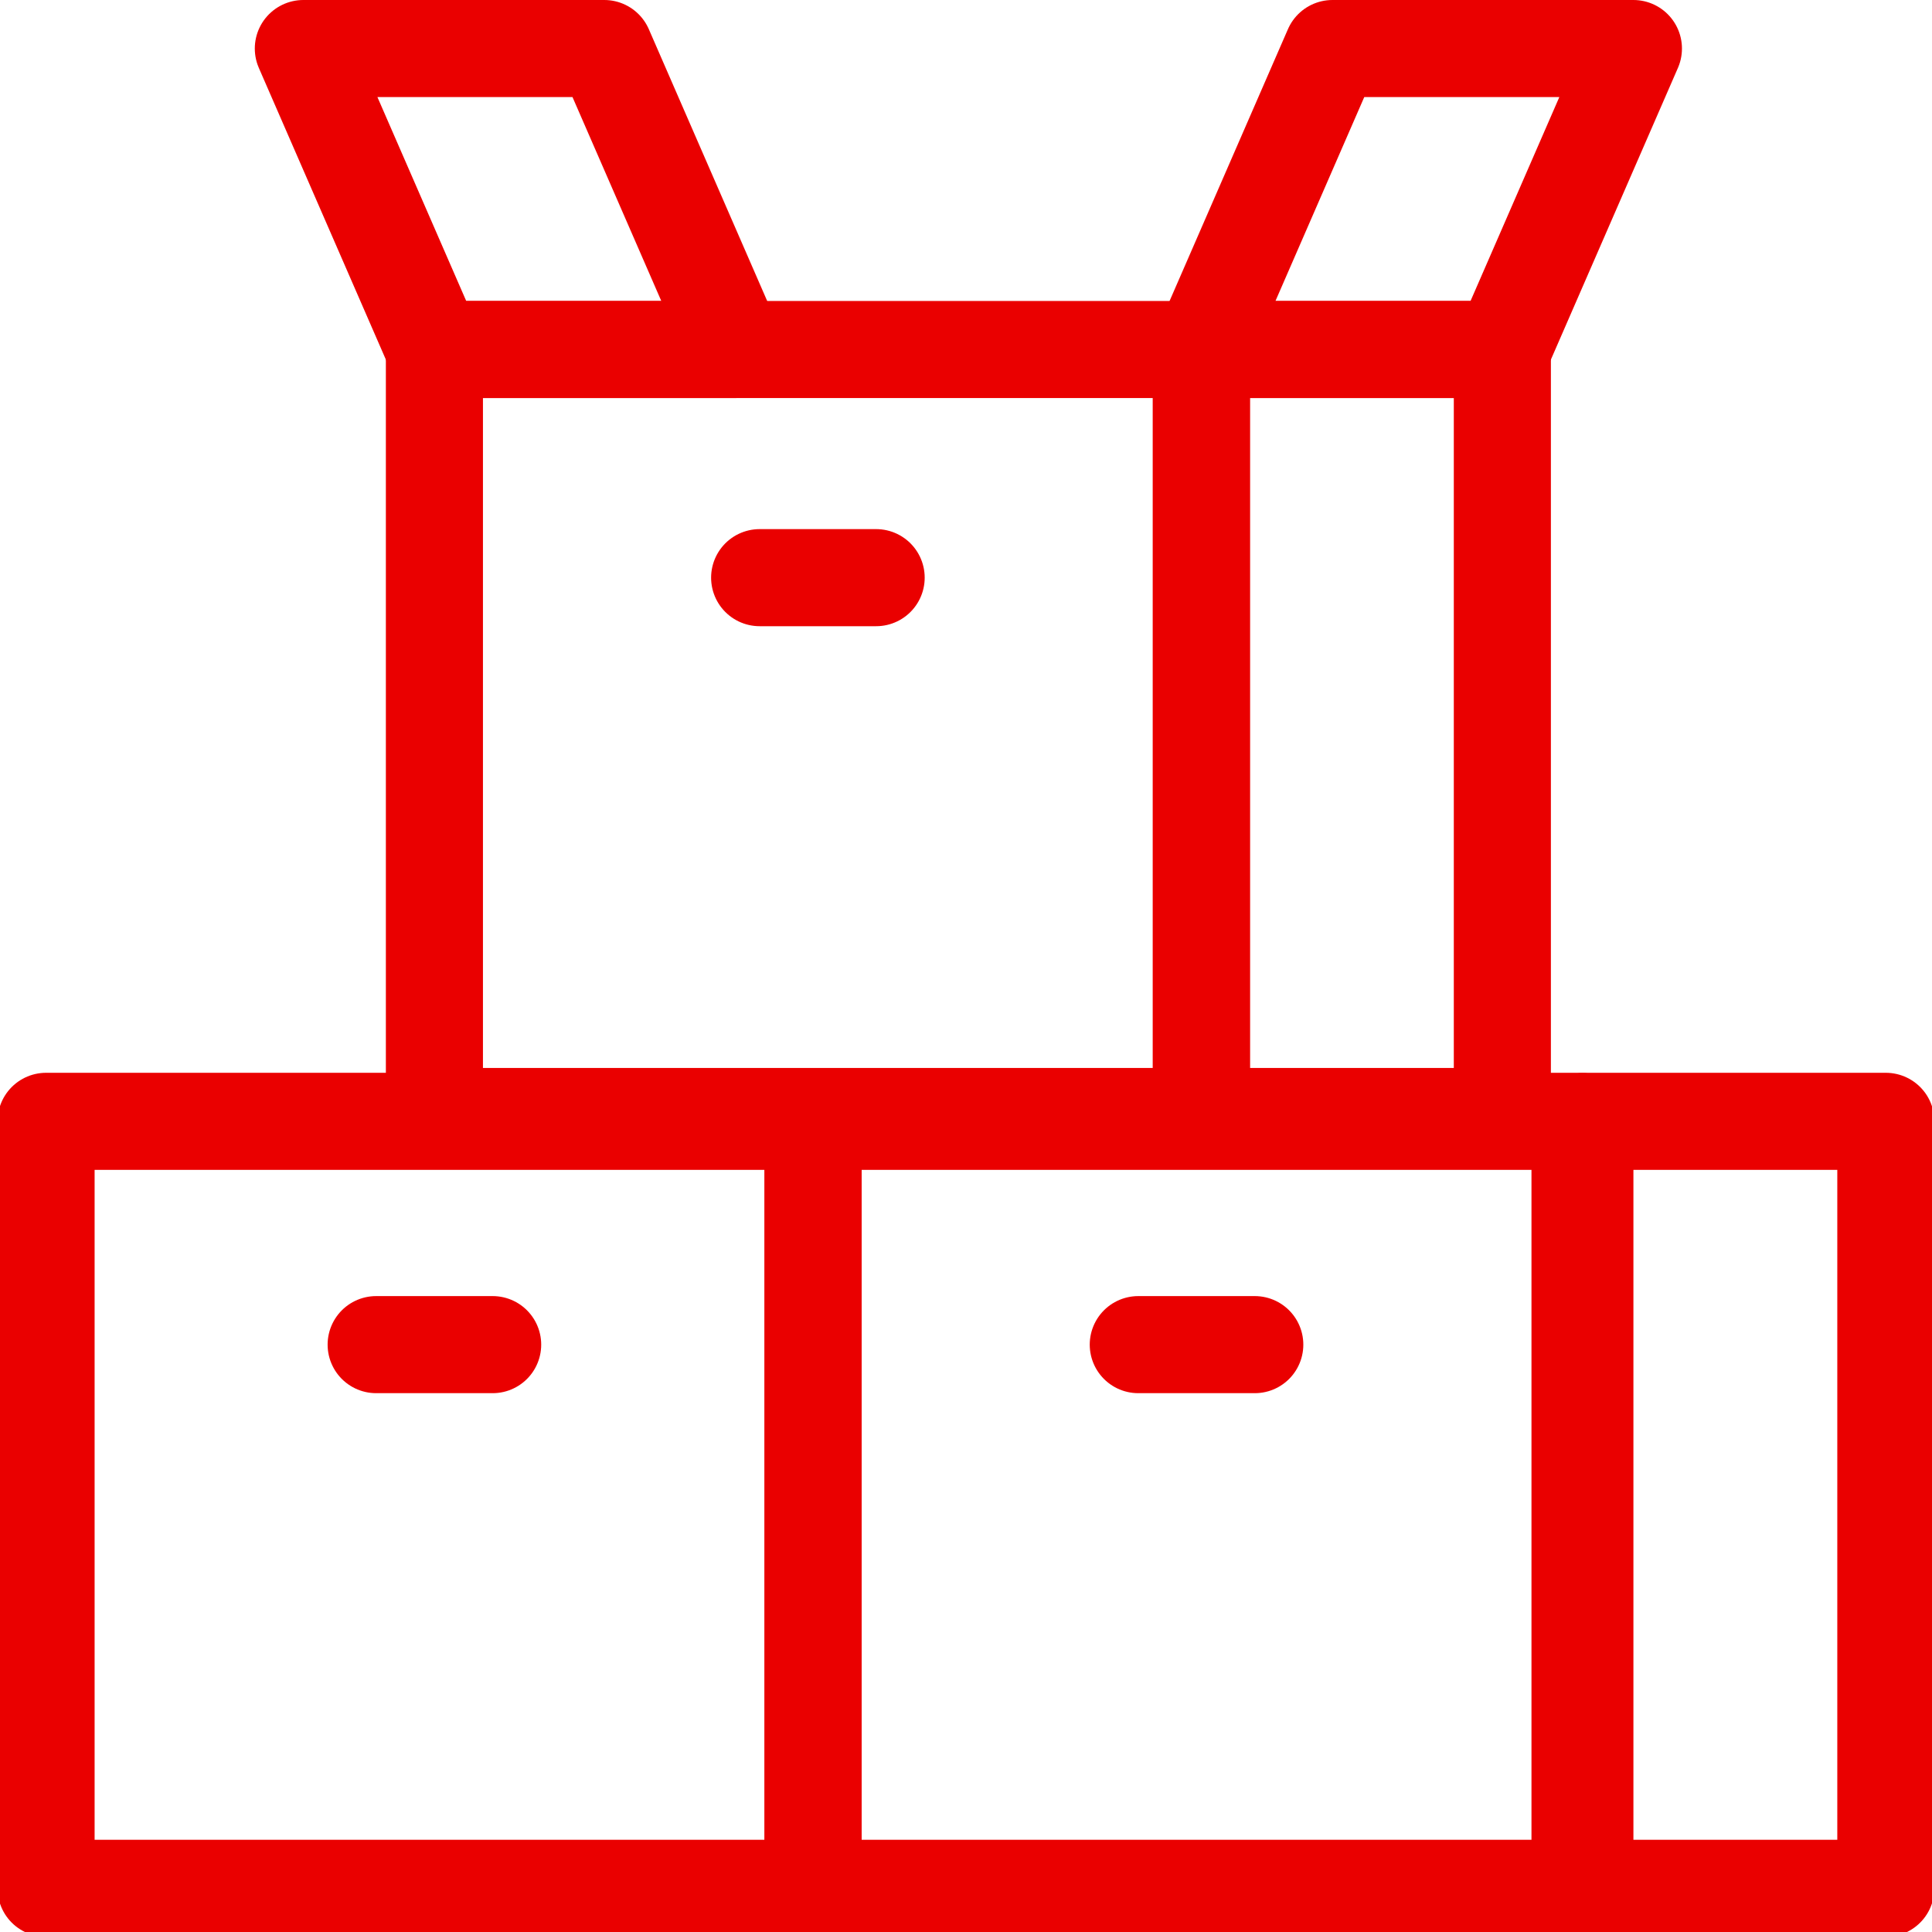
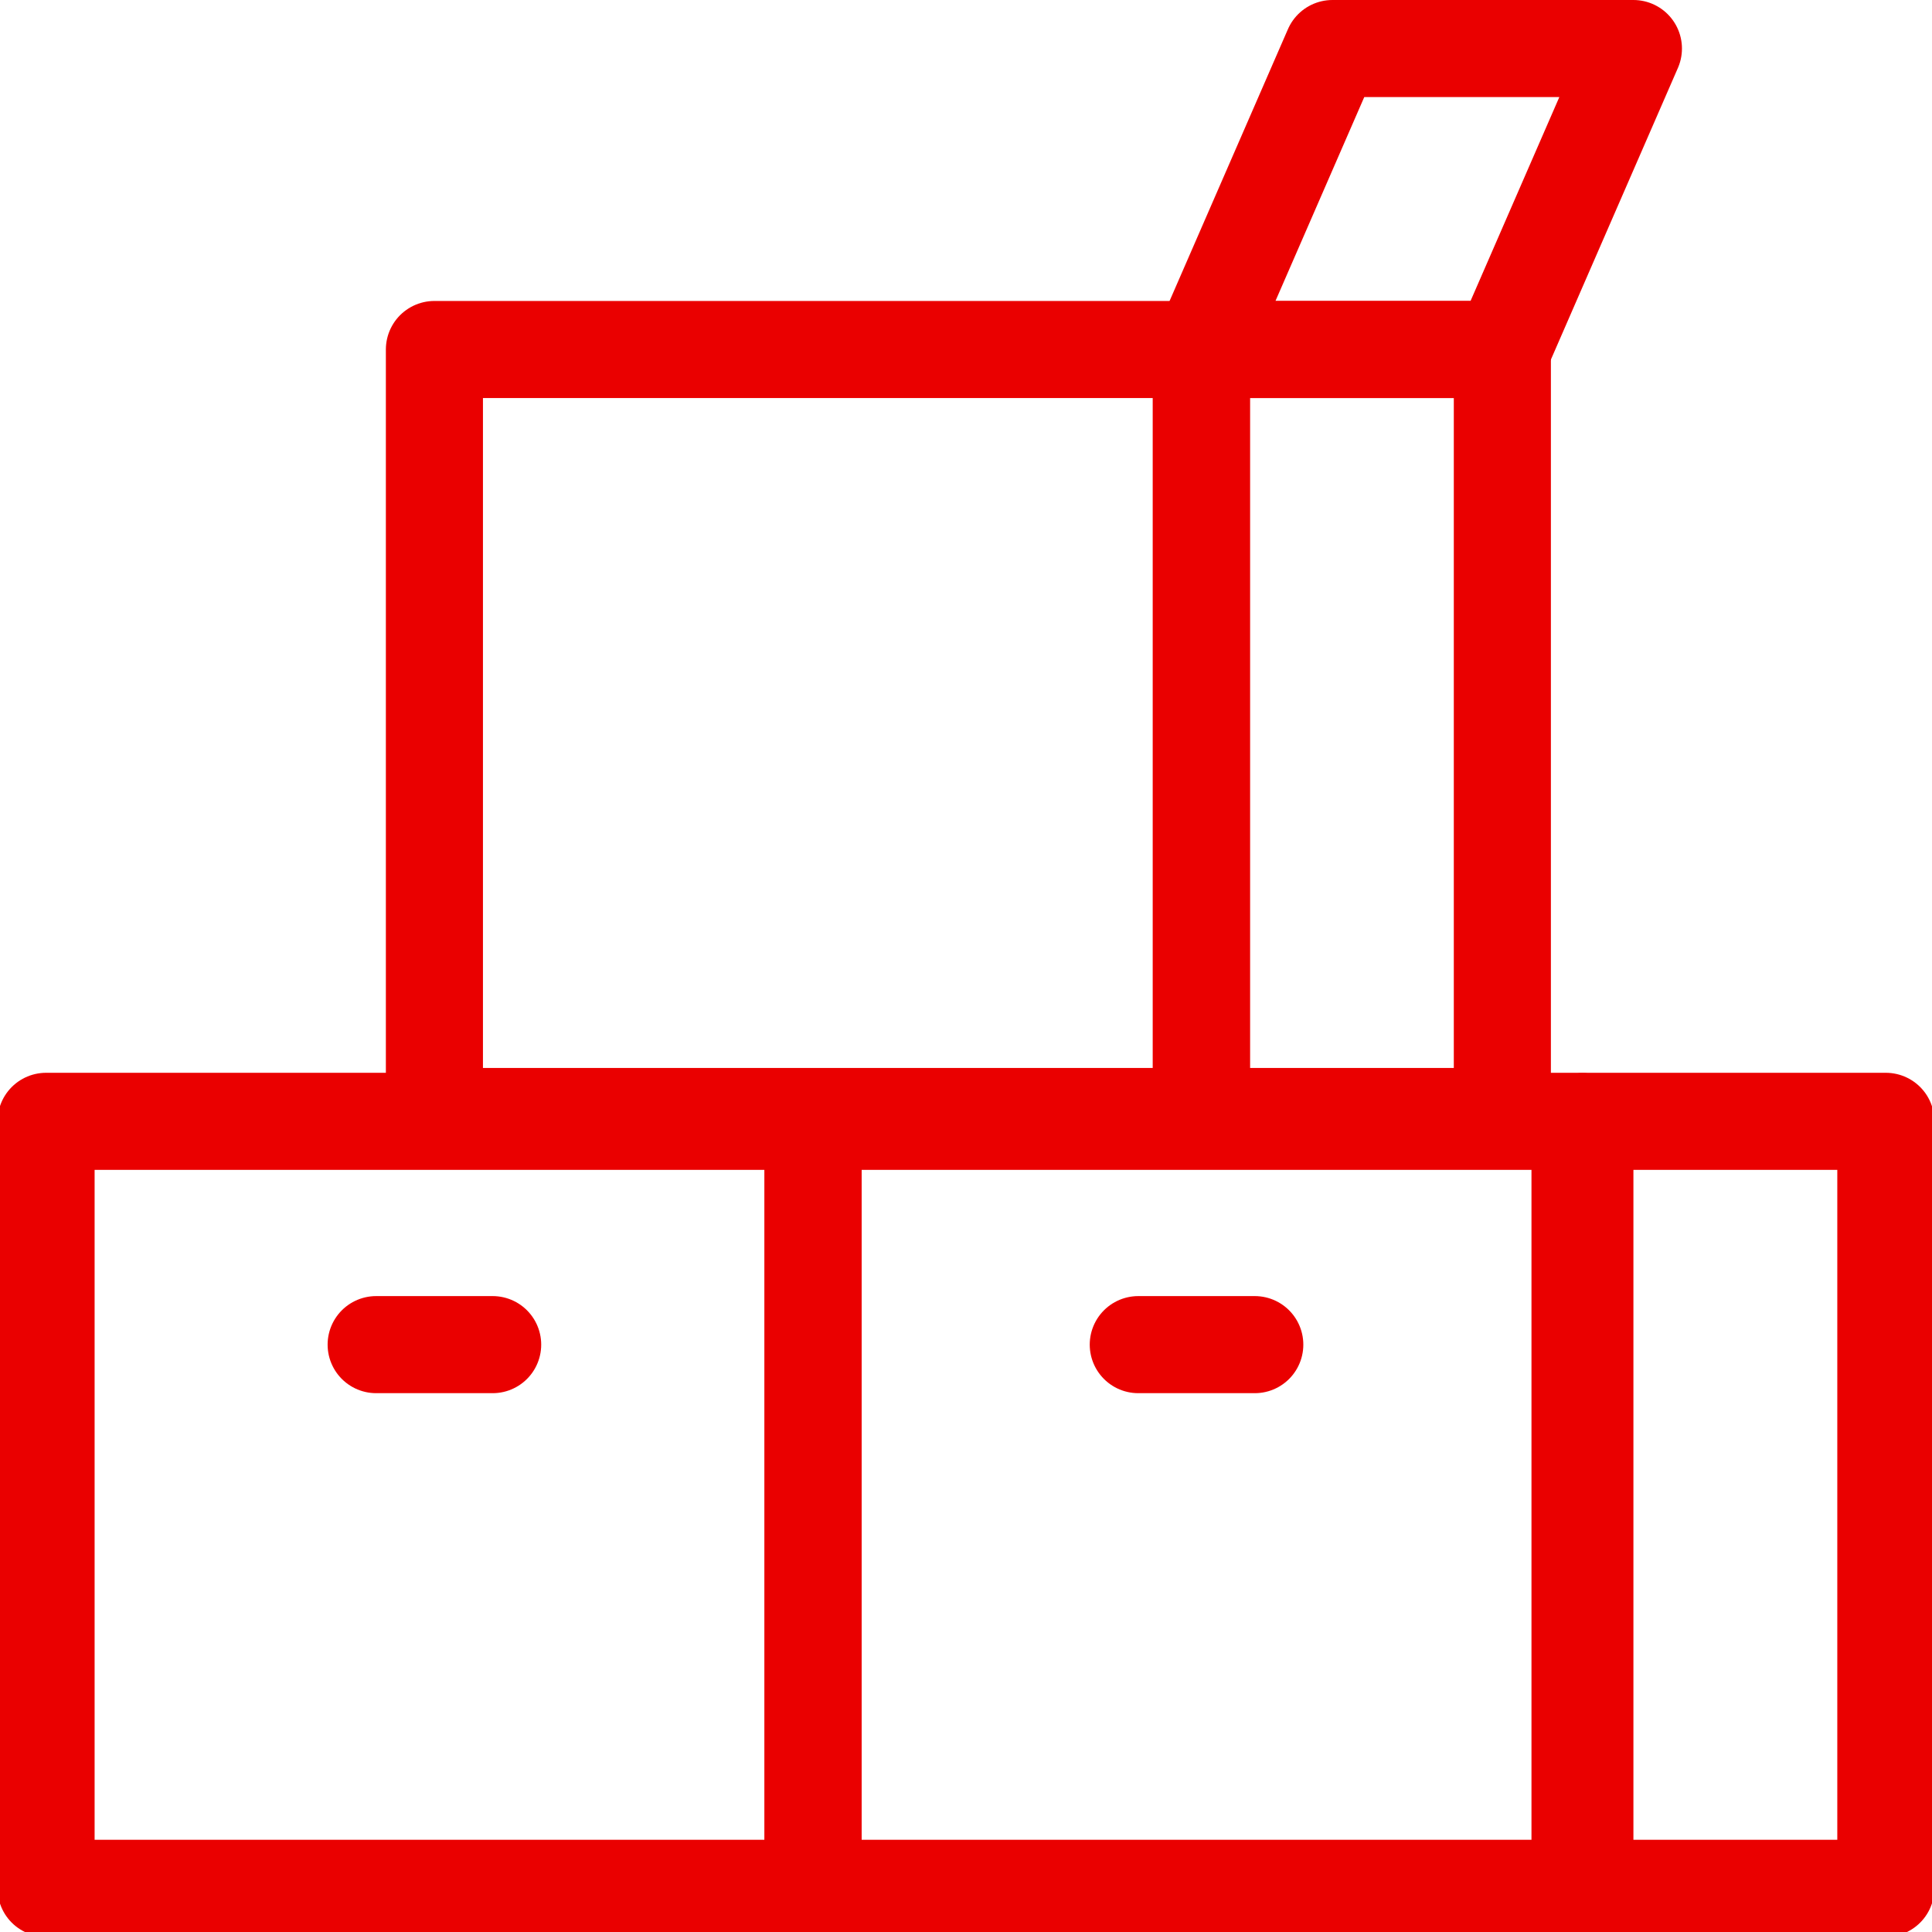
<svg xmlns="http://www.w3.org/2000/svg" version="1.1" id="Vrstva_1" x="0px" y="0px" viewBox="0 0 39.8 39.8" style="enable-background:new 0 0 39.8 39.8;" xml:space="preserve">
  <style type="text/css">
	.st0{fill:none;stroke:#EA0000;stroke-width:2;stroke-linecap:round;stroke-linejoin:round;stroke-miterlimit:10;}
</style>
  <g id="Group_3257" transform="translate(-753.051 -1067)">
    <path id="path1634" class="st0" d="M777.7,1074.2H762v15.8h15.8V1074.2z" />
    <path id="path1636" class="st0" d="M784,1074.2h-6.2v15.8h6.2V1074.2z" />
    <path id="path1648" class="st0" d="M786.7,1068h-6.2l-2.7,6.2h6.2L786.7,1068z" />
-     <path id="path1652" class="st0" d="M759.3,1068h6.2l2.7,6.2H762L759.3,1068z" />
-     <path id="path1656" class="st0" d="M768.7,1078.9h2.4" />
    <path id="path1666" class="st0" d="M785.6,1090.1h-15.8v15.8h15.8V1090.1z" />
    <path id="path1668" class="st0" d="M791.9,1090.1h-6.2v15.8h6.2V1090.1z" />
    <path id="path1672" class="st0" d="M776.5,1094.7h2.4" />
    <path id="path1682" class="st0" d="M769.8,1090.1h-15.8v15.8h15.8V1090.1z" />
    <path id="path1686" class="st0" d="M760.8,1094.7h2.4" />
  </g>
</svg>